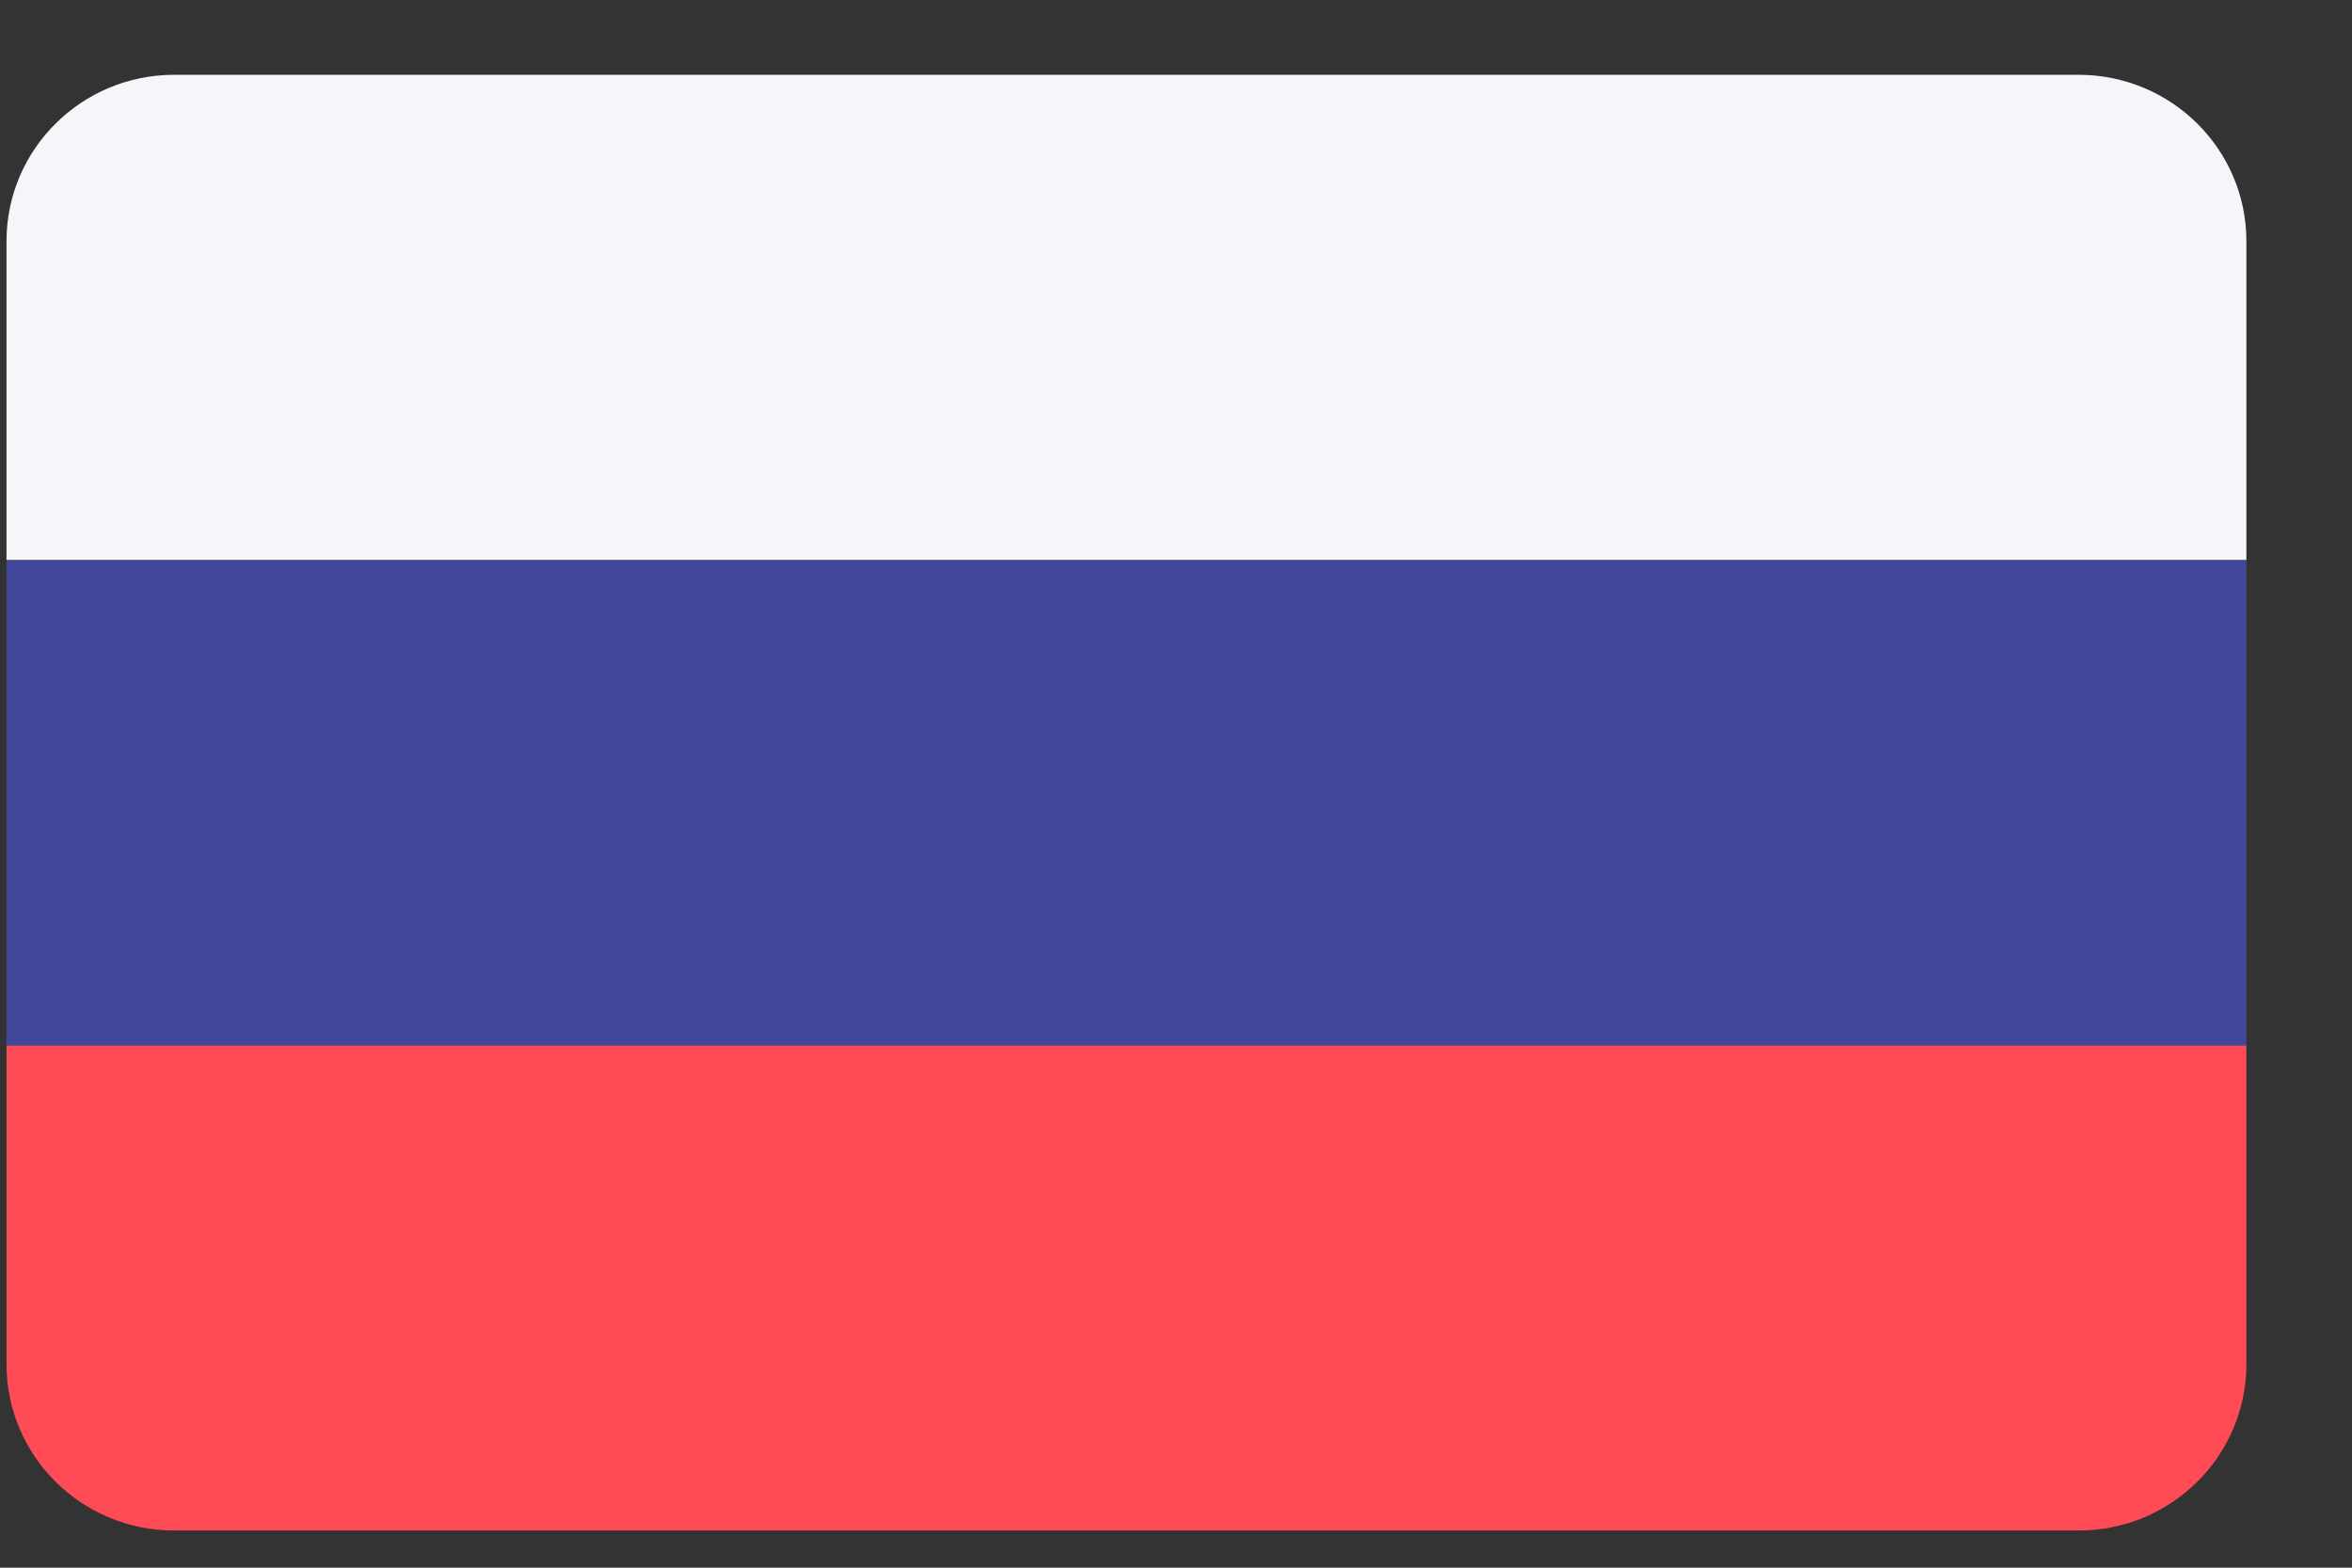
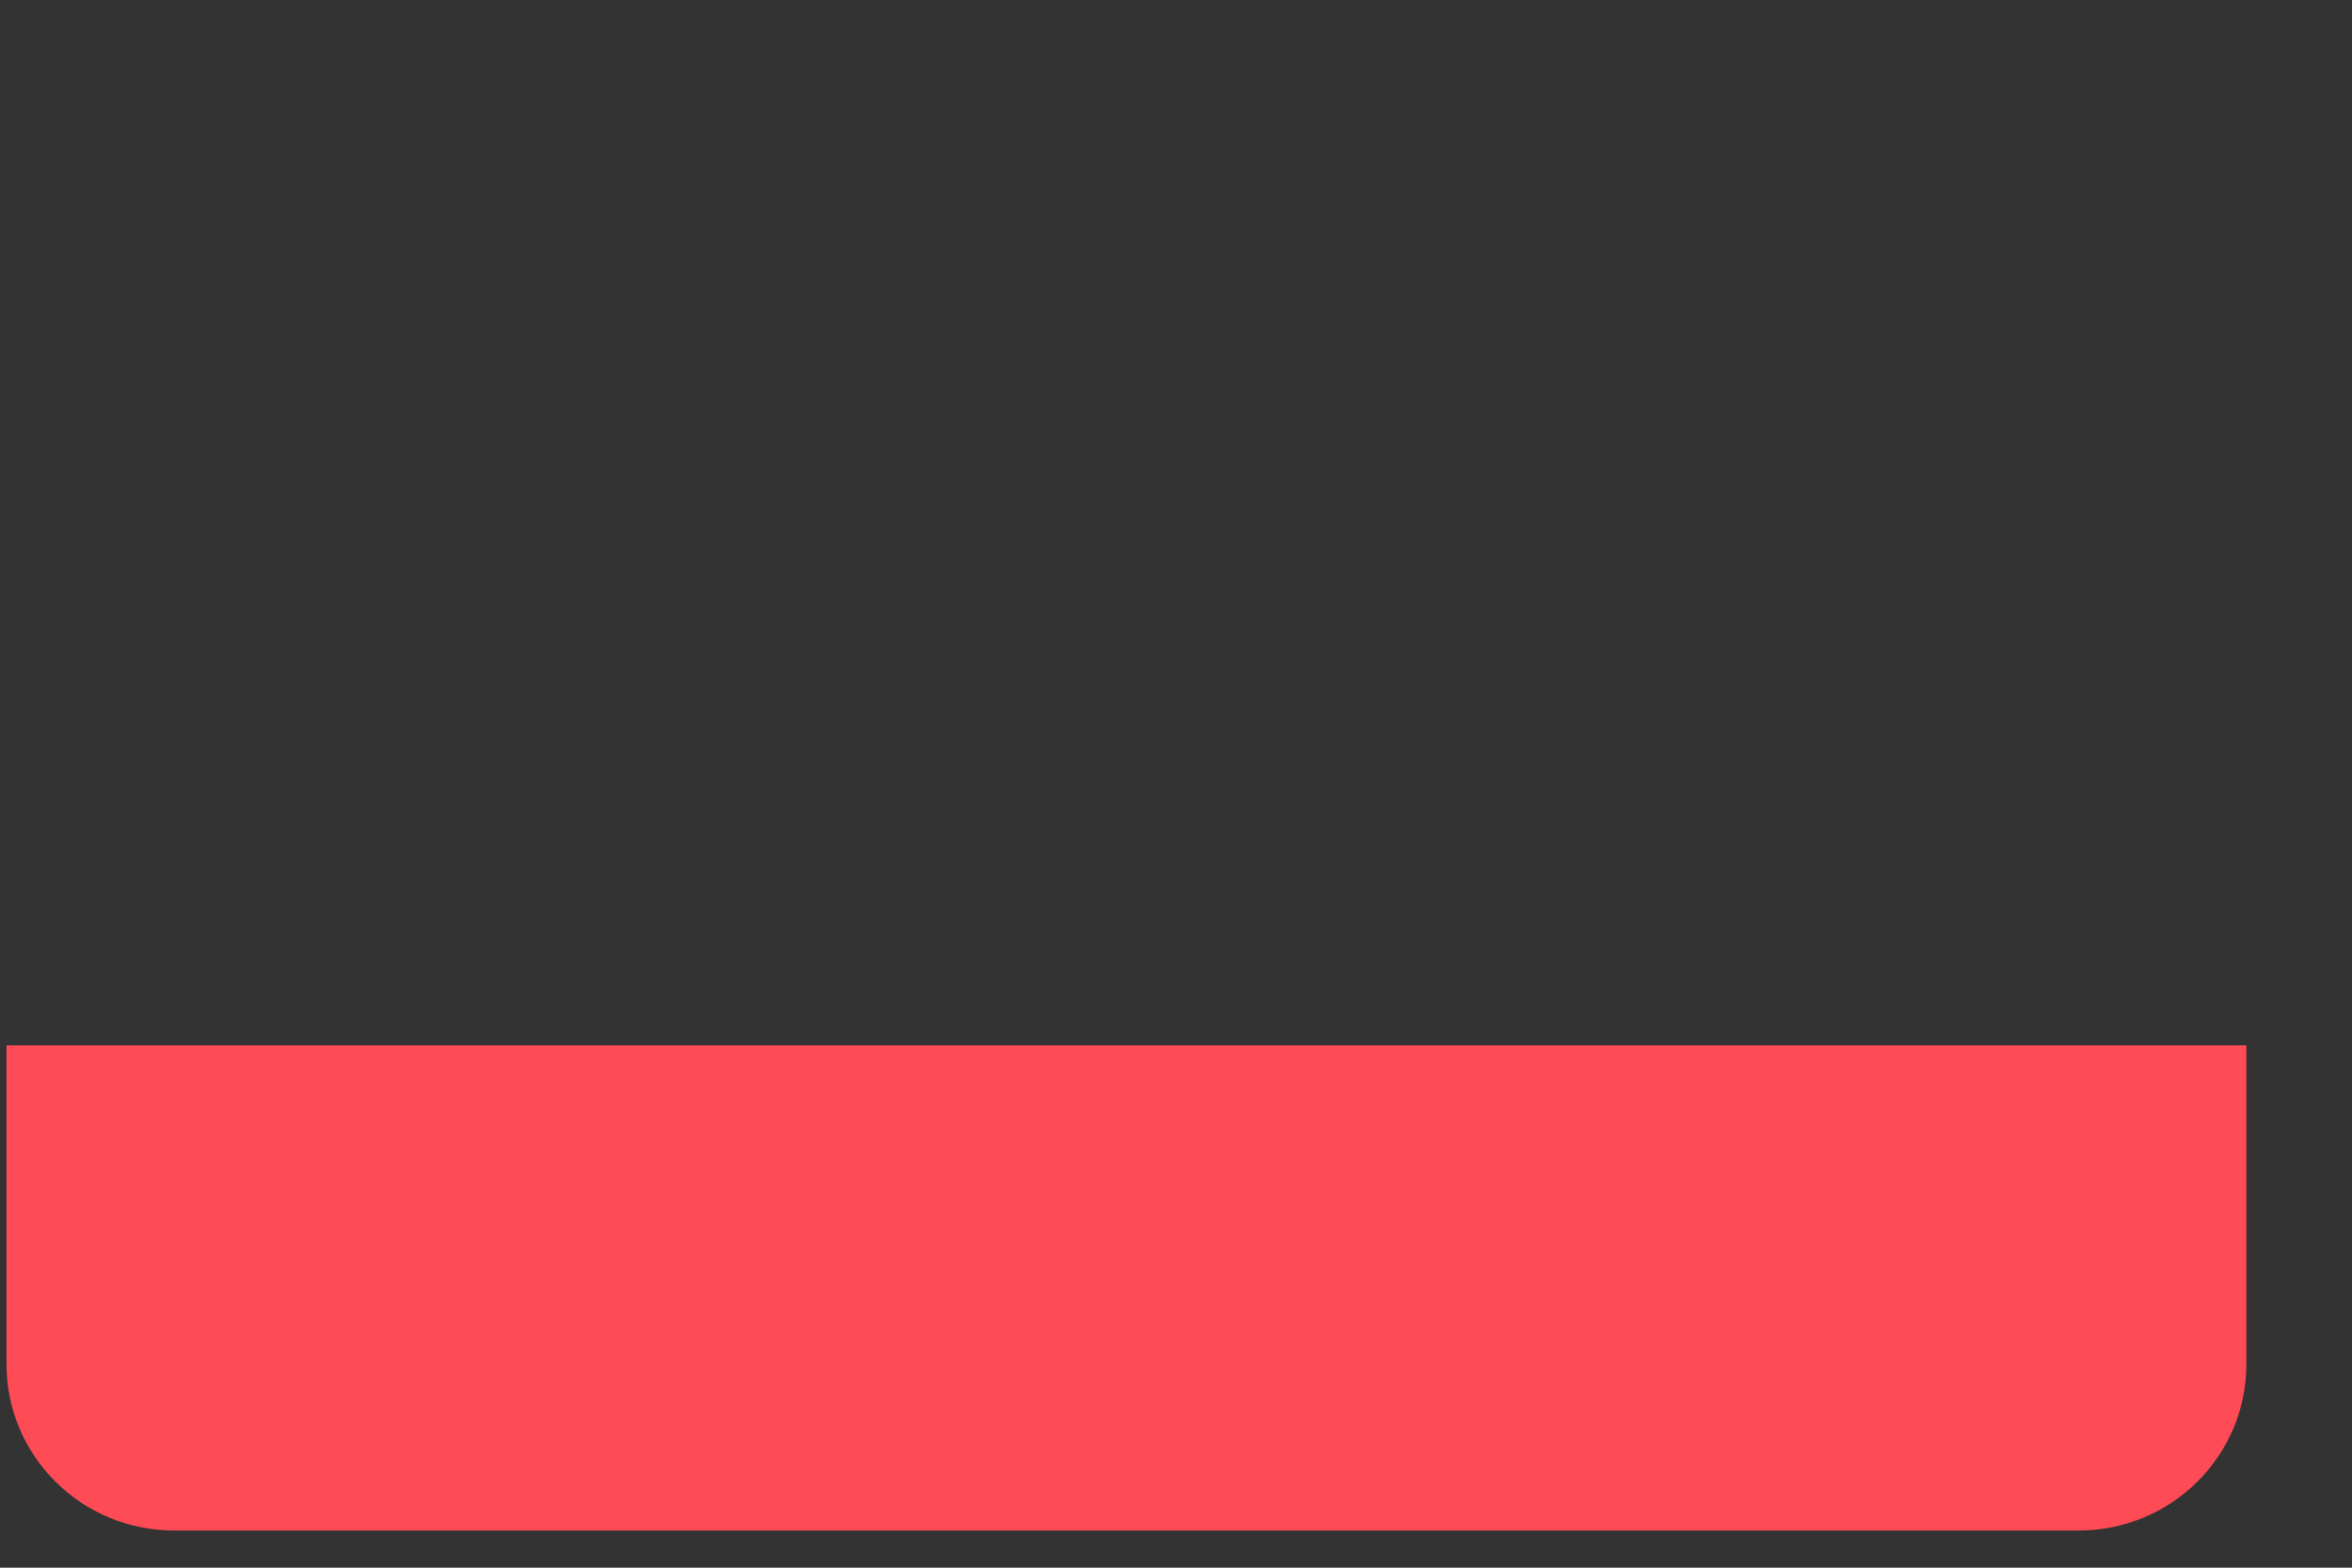
<svg xmlns="http://www.w3.org/2000/svg" width="21" height="14" viewBox="0 0 21 14" fill="none">
  <rect x="0" y="0" width="21" height="14" fill="#333333" stroke="none" />
-   <path d="M18.559 0.668H1.555C0.728 0.668 0.058 1.334 0.058 2.154V5.002H20.057V2.154C20.057 1.334 19.387 0.668 18.559 0.668Z" fill="#F5F6FA" />
  <path d="M0.058 12.182C0.058 13.003 0.728 13.668 1.555 13.668H18.559C19.387 13.668 20.057 13.003 20.057 12.182V9.335H0.058V12.182Z" fill="#FF4B55" />
-   <path d="M20.057 5.002H0.058V9.335H20.057V5.002Z" fill="#41479B" />
</svg>